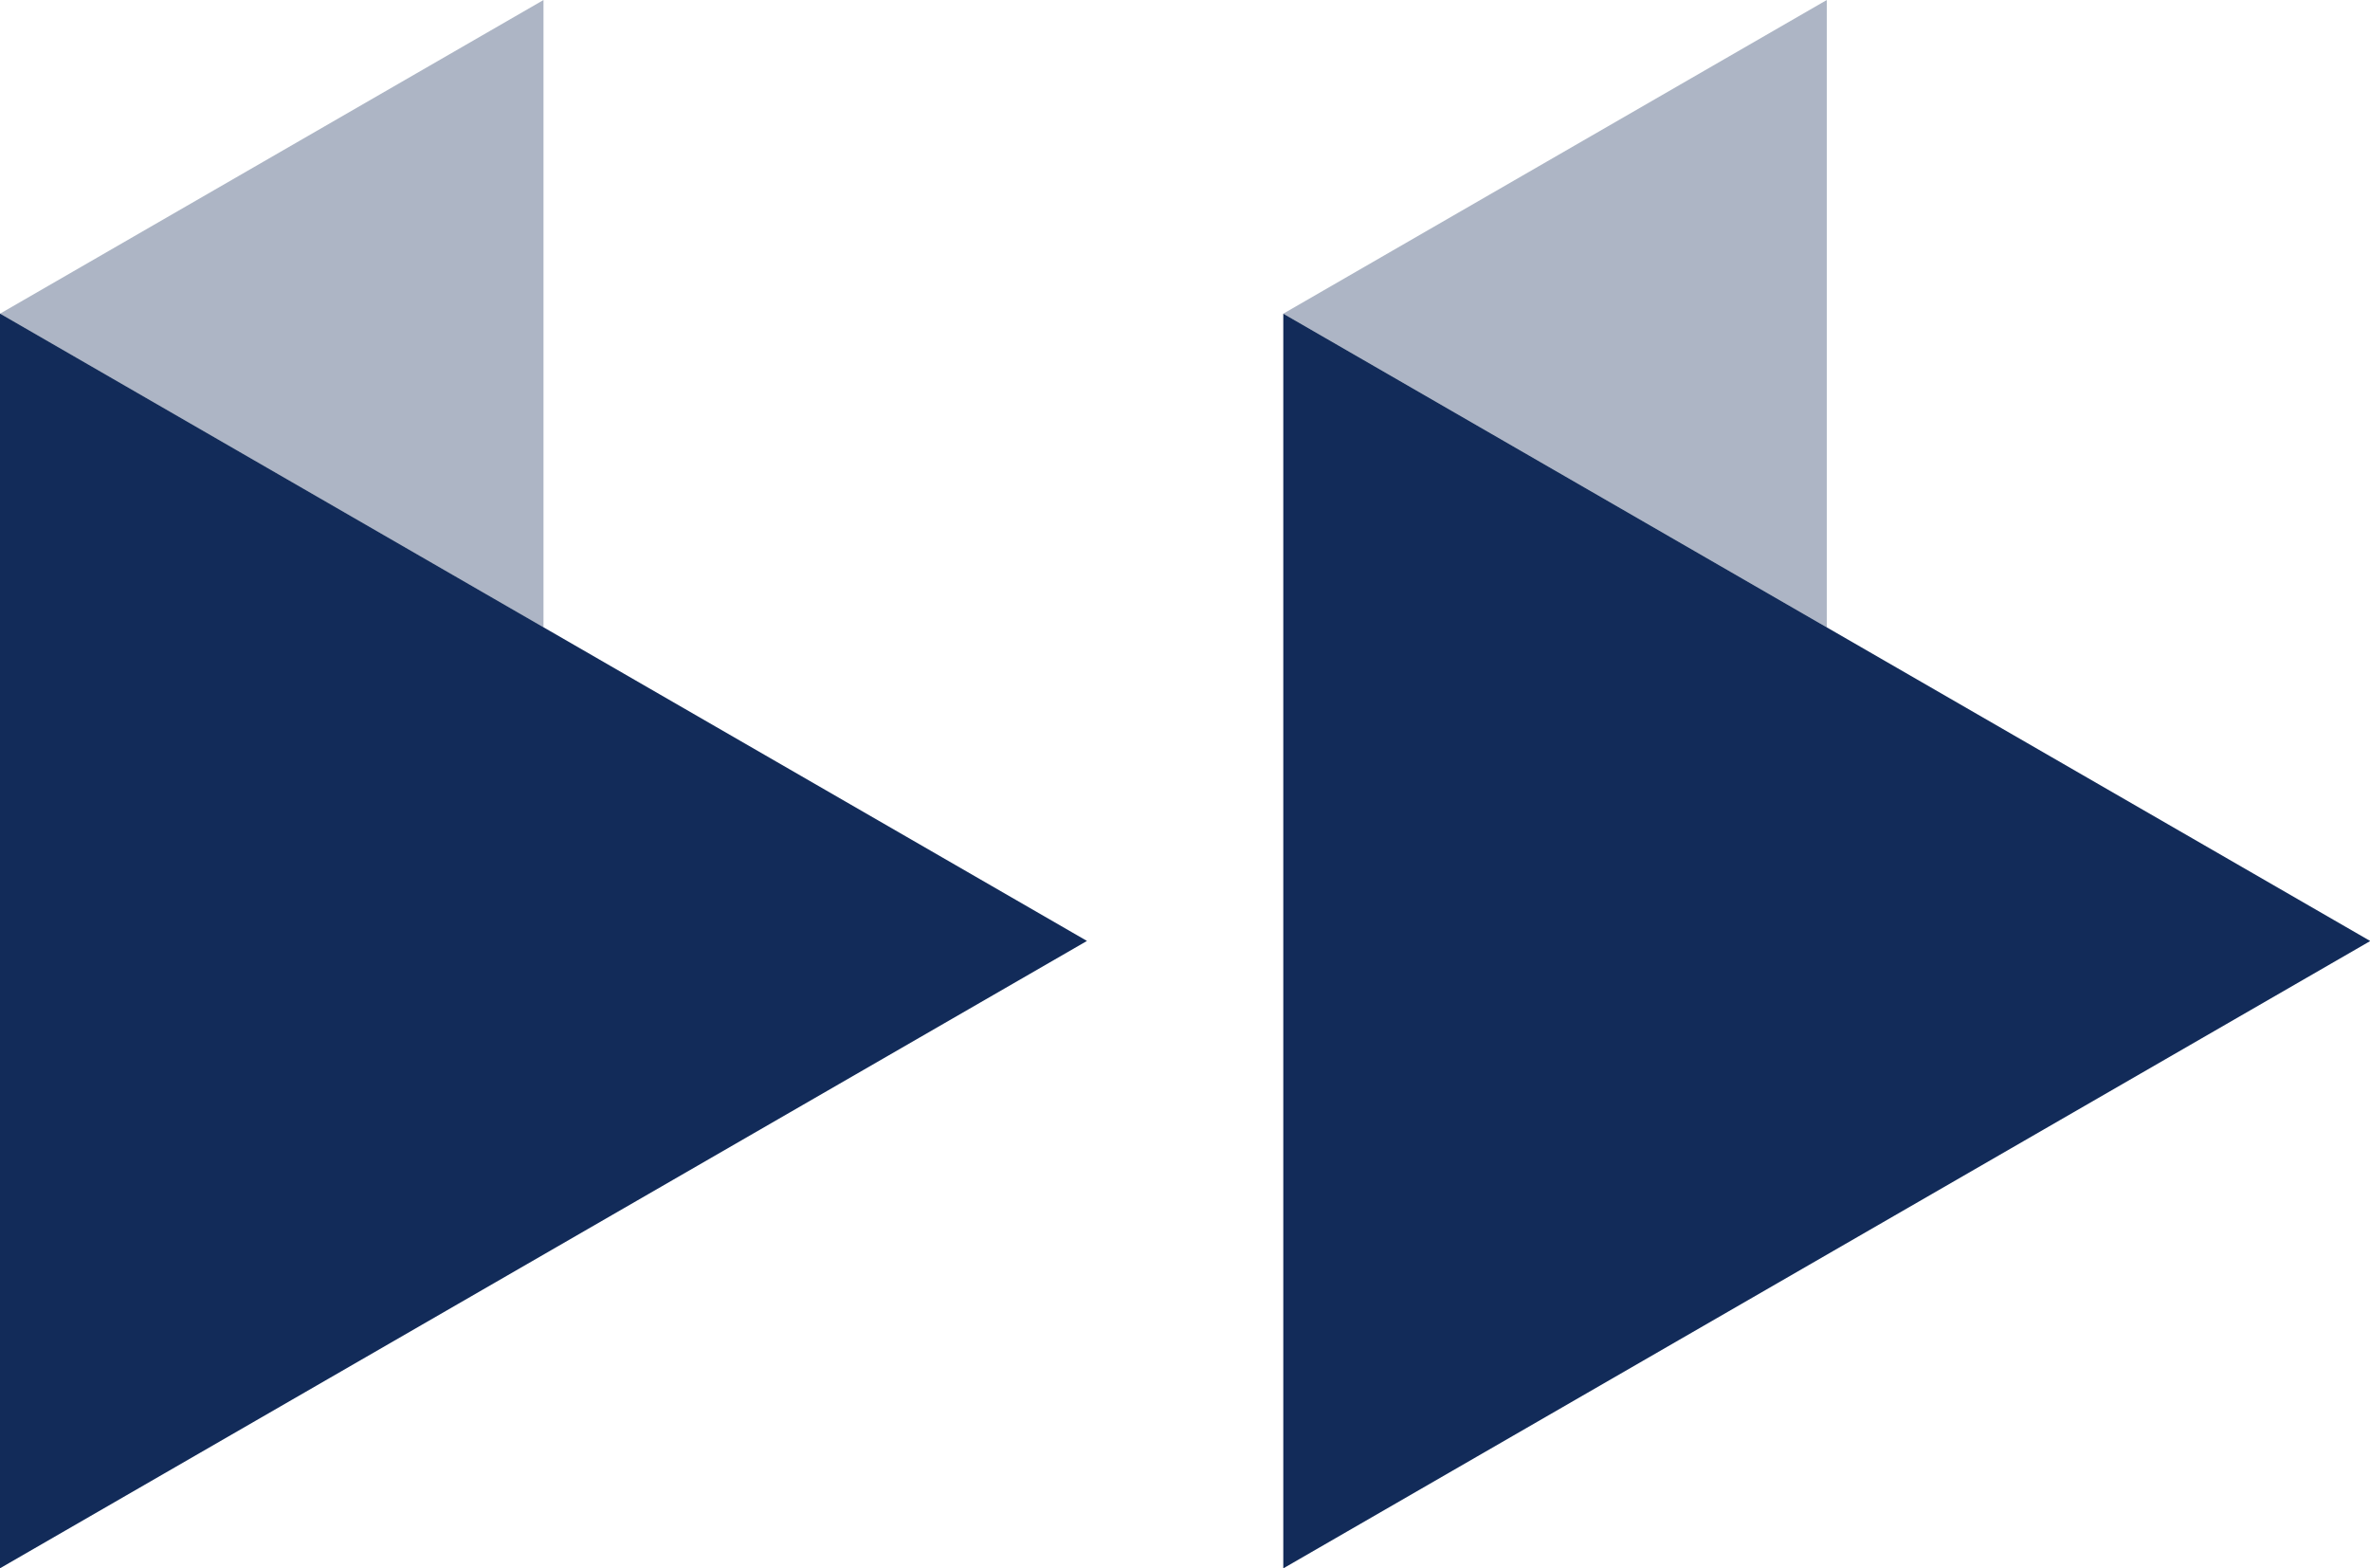
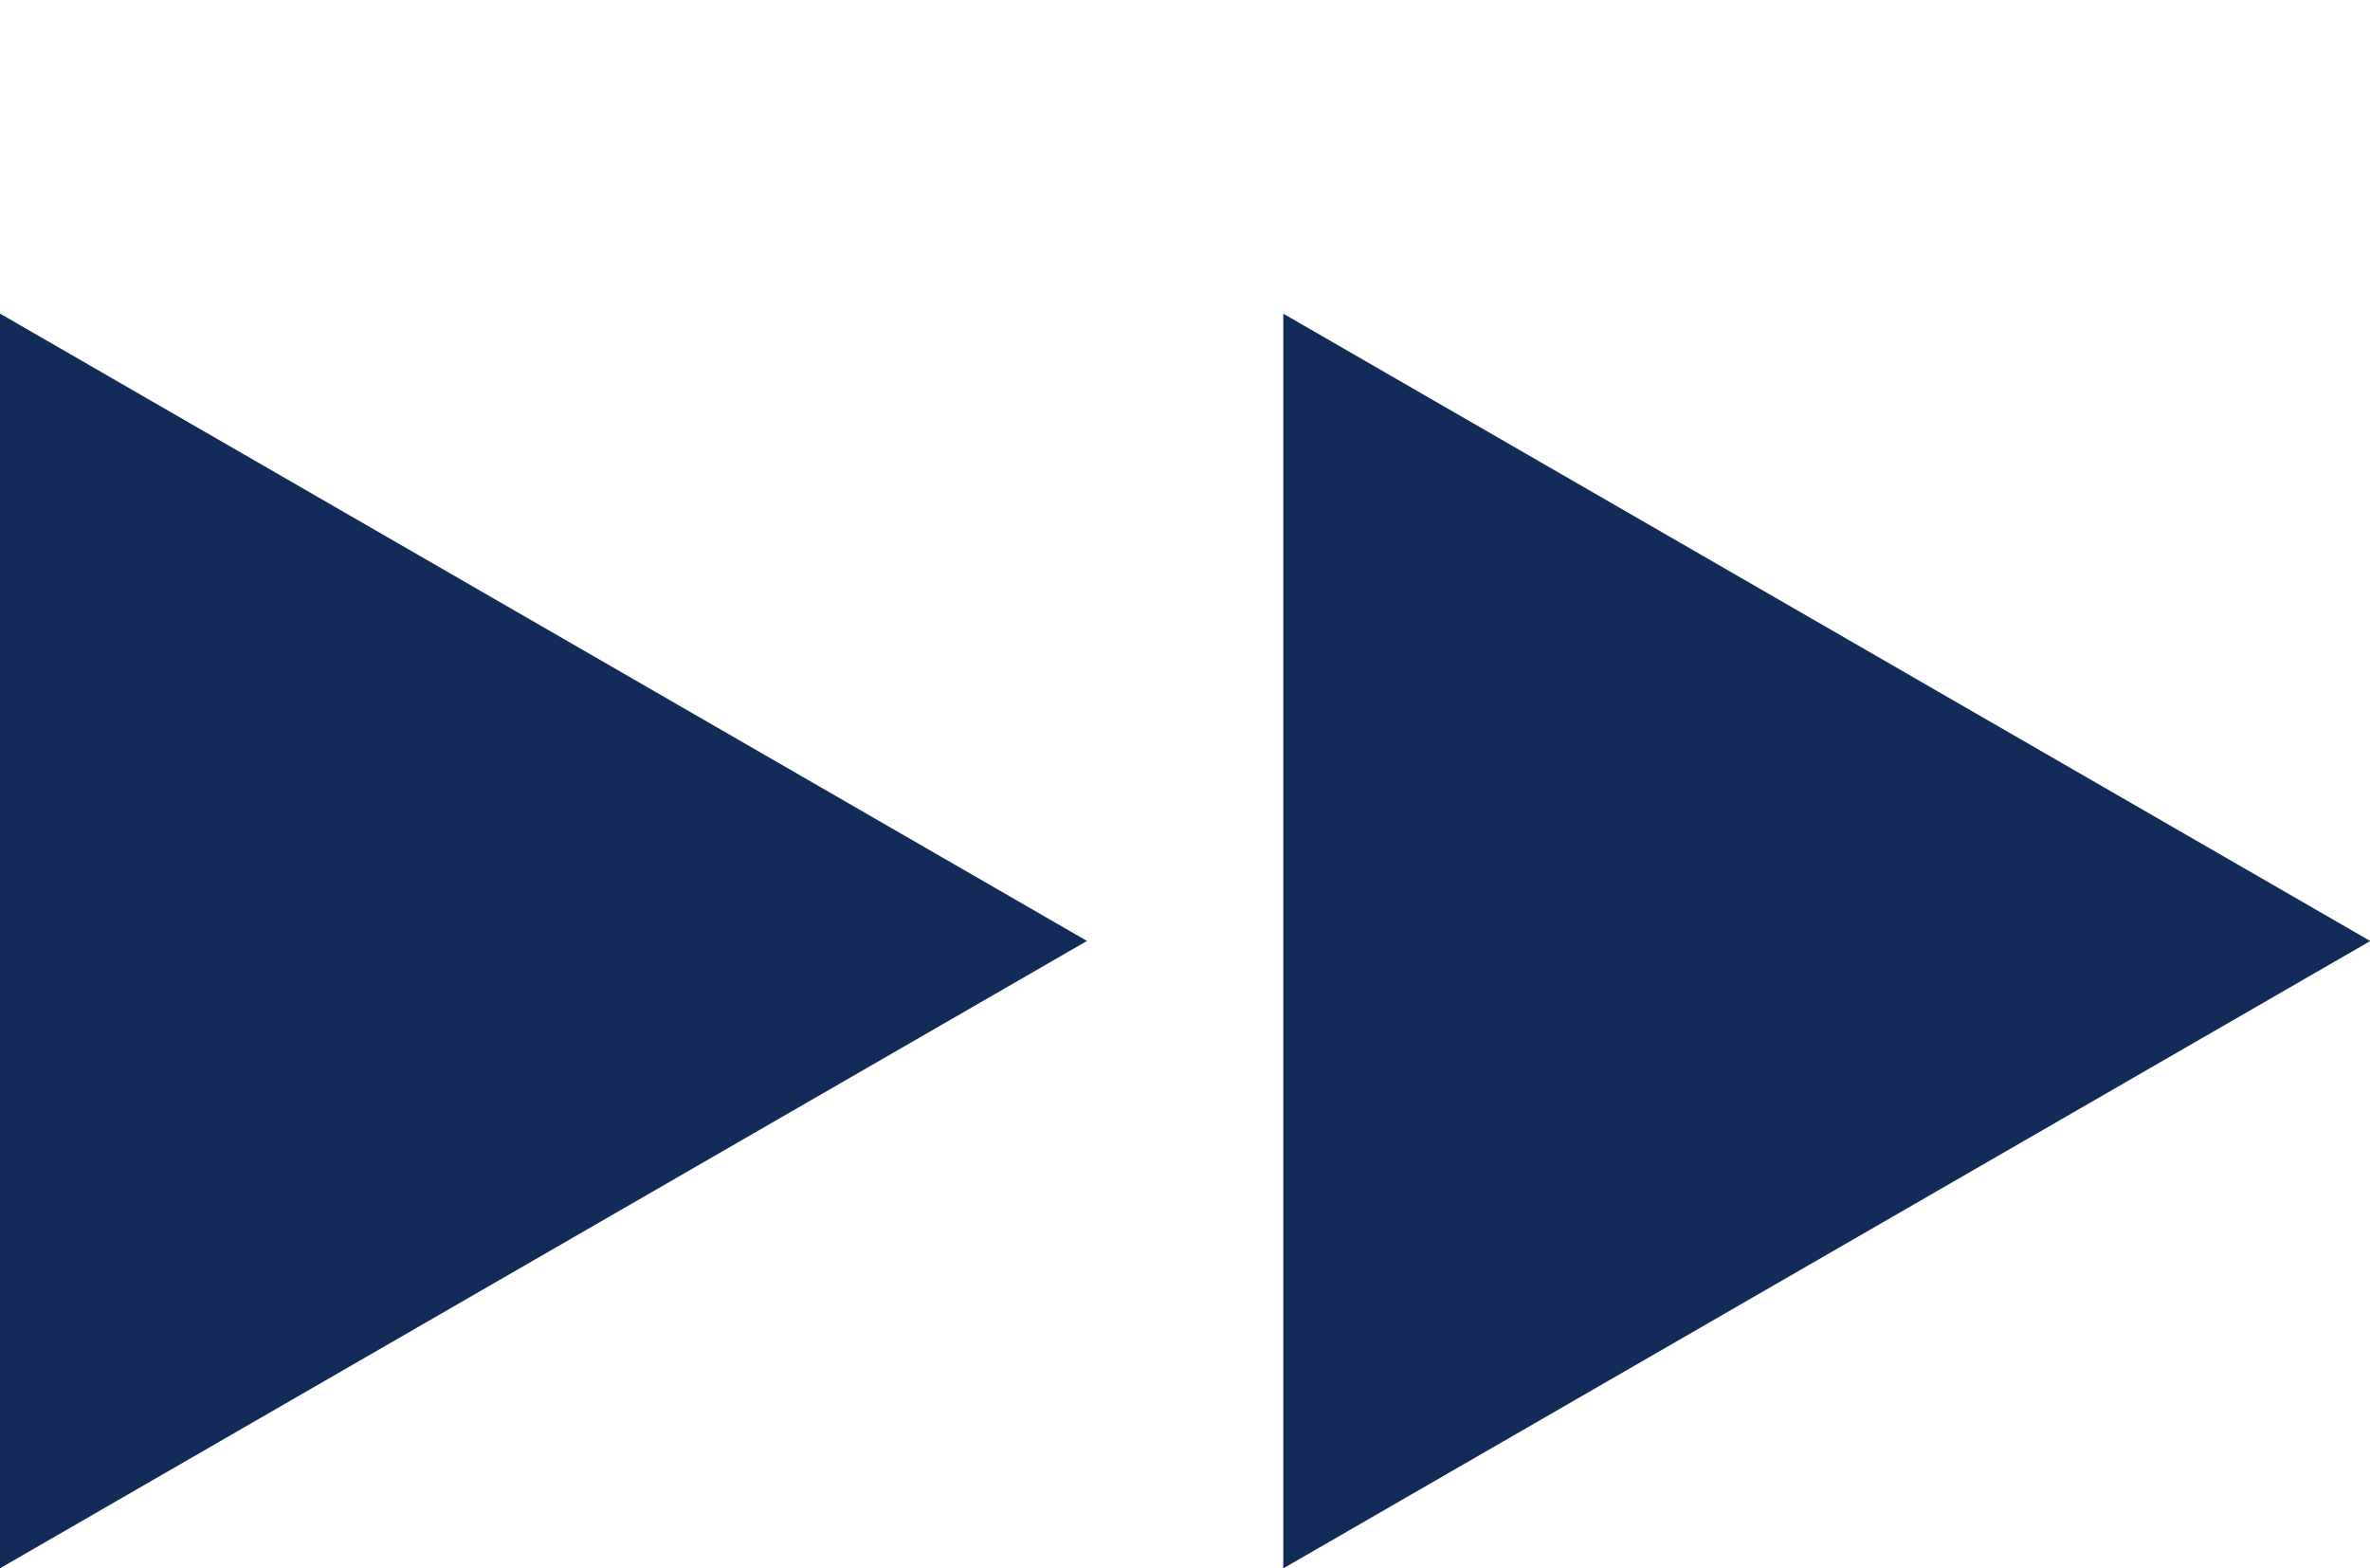
<svg xmlns="http://www.w3.org/2000/svg" xmlns:xlink="http://www.w3.org/1999/xlink" version="1.1" id="Calque_1" x="0px" y="0px" viewBox="0 0 392.9 260" style="enable-background:new 0 0 392.9 260;" xml:space="preserve">
  <style type="text/css">
	.st0{fill:#122B59;}
	.st1{clip-path:url(#SVGID_00000106854809636900484500000009875996012185355709_);}
	.st2{opacity:0.35;}
	.st3{clip-path:url(#SVGID_00000101089902550838479050000003706614872506818493_);}
	.st4{fill:#132C58;}
	.st5{clip-path:url(#SVGID_00000139260916980274234040000016350034098079036594_);}
</style>
  <g id="Groupe_3907" transform="translate(0 45.588)">
    <g id="Groupe_3897" transform="translate(212.744 6.415)">
      <path id="Tracé_8" class="st0" d="M0,208l180.2-104L0,0V208z" />
    </g>
    <path id="Tracé_9" class="st0" d="M0,214.4l180.2-104L0,6.4V214.4z" />
    <g>
      <defs>
-         <rect id="SVGID_1_" y="-45.6" width="392.9" height="260" />
-       </defs>
+         </defs>
      <clipPath id="SVGID_00000003816108406824598980000006300952176087122352_">
        <use xlink:href="#SVGID_1_" style="overflow:visible;" />
      </clipPath>
      <g id="Groupe_3906" transform="translate(0 -45.588)" style="clip-path:url(#SVGID_00000003816108406824598980000006300952176087122352_);">
        <g id="Groupe_3901" transform="translate(161.408 -5.703)" class="st2">
          <g id="Groupe_3900">
            <g>
              <defs>
-                 <rect id="SVGID_00000096776198178650945150000008470915729508755879_" x="0" y="0" width="192.7" height="149.6" />
-               </defs>
+                 </defs>
              <clipPath id="SVGID_00000165192587837159635960000006337307191148183174_">
                <use xlink:href="#SVGID_00000096776198178650945150000008470915729508755879_" style="overflow:visible;" />
              </clipPath>
              <g id="Groupe_3899" style="clip-path:url(#SVGID_00000165192587837159635960000006337307191148183174_);">
                <g id="Groupe_3898" transform="translate(51.335 5.706)">
-                   <path id="Tracé_10" class="st4" d="M0,52L90.1,0v104L0,52z" />
-                 </g>
+                   </g>
              </g>
            </g>
          </g>
        </g>
        <g id="Groupe_3905" transform="translate(-51.334 -5.703)" class="st2">
          <g id="Groupe_3904">
            <g>
              <defs>
                <rect id="SVGID_00000093876820591160491030000011479413766742580636_" x="0" y="0" width="192.7" height="149.6" />
              </defs>
              <clipPath id="SVGID_00000149382704792886784910000001535340734064817076_">
                <use xlink:href="#SVGID_00000093876820591160491030000011479413766742580636_" style="overflow:visible;" />
              </clipPath>
              <g id="Groupe_3903" style="clip-path:url(#SVGID_00000149382704792886784910000001535340734064817076_);">
                <g id="Groupe_3902" transform="translate(51.335 5.706)">
-                   <path id="Tracé_11" class="st4" d="M0,52L90.1,0v104L0,52z" />
+                   <path id="Tracé_11" class="st4" d="M0,52L90.1,0v104z" />
                </g>
              </g>
            </g>
          </g>
        </g>
      </g>
    </g>
  </g>
</svg>